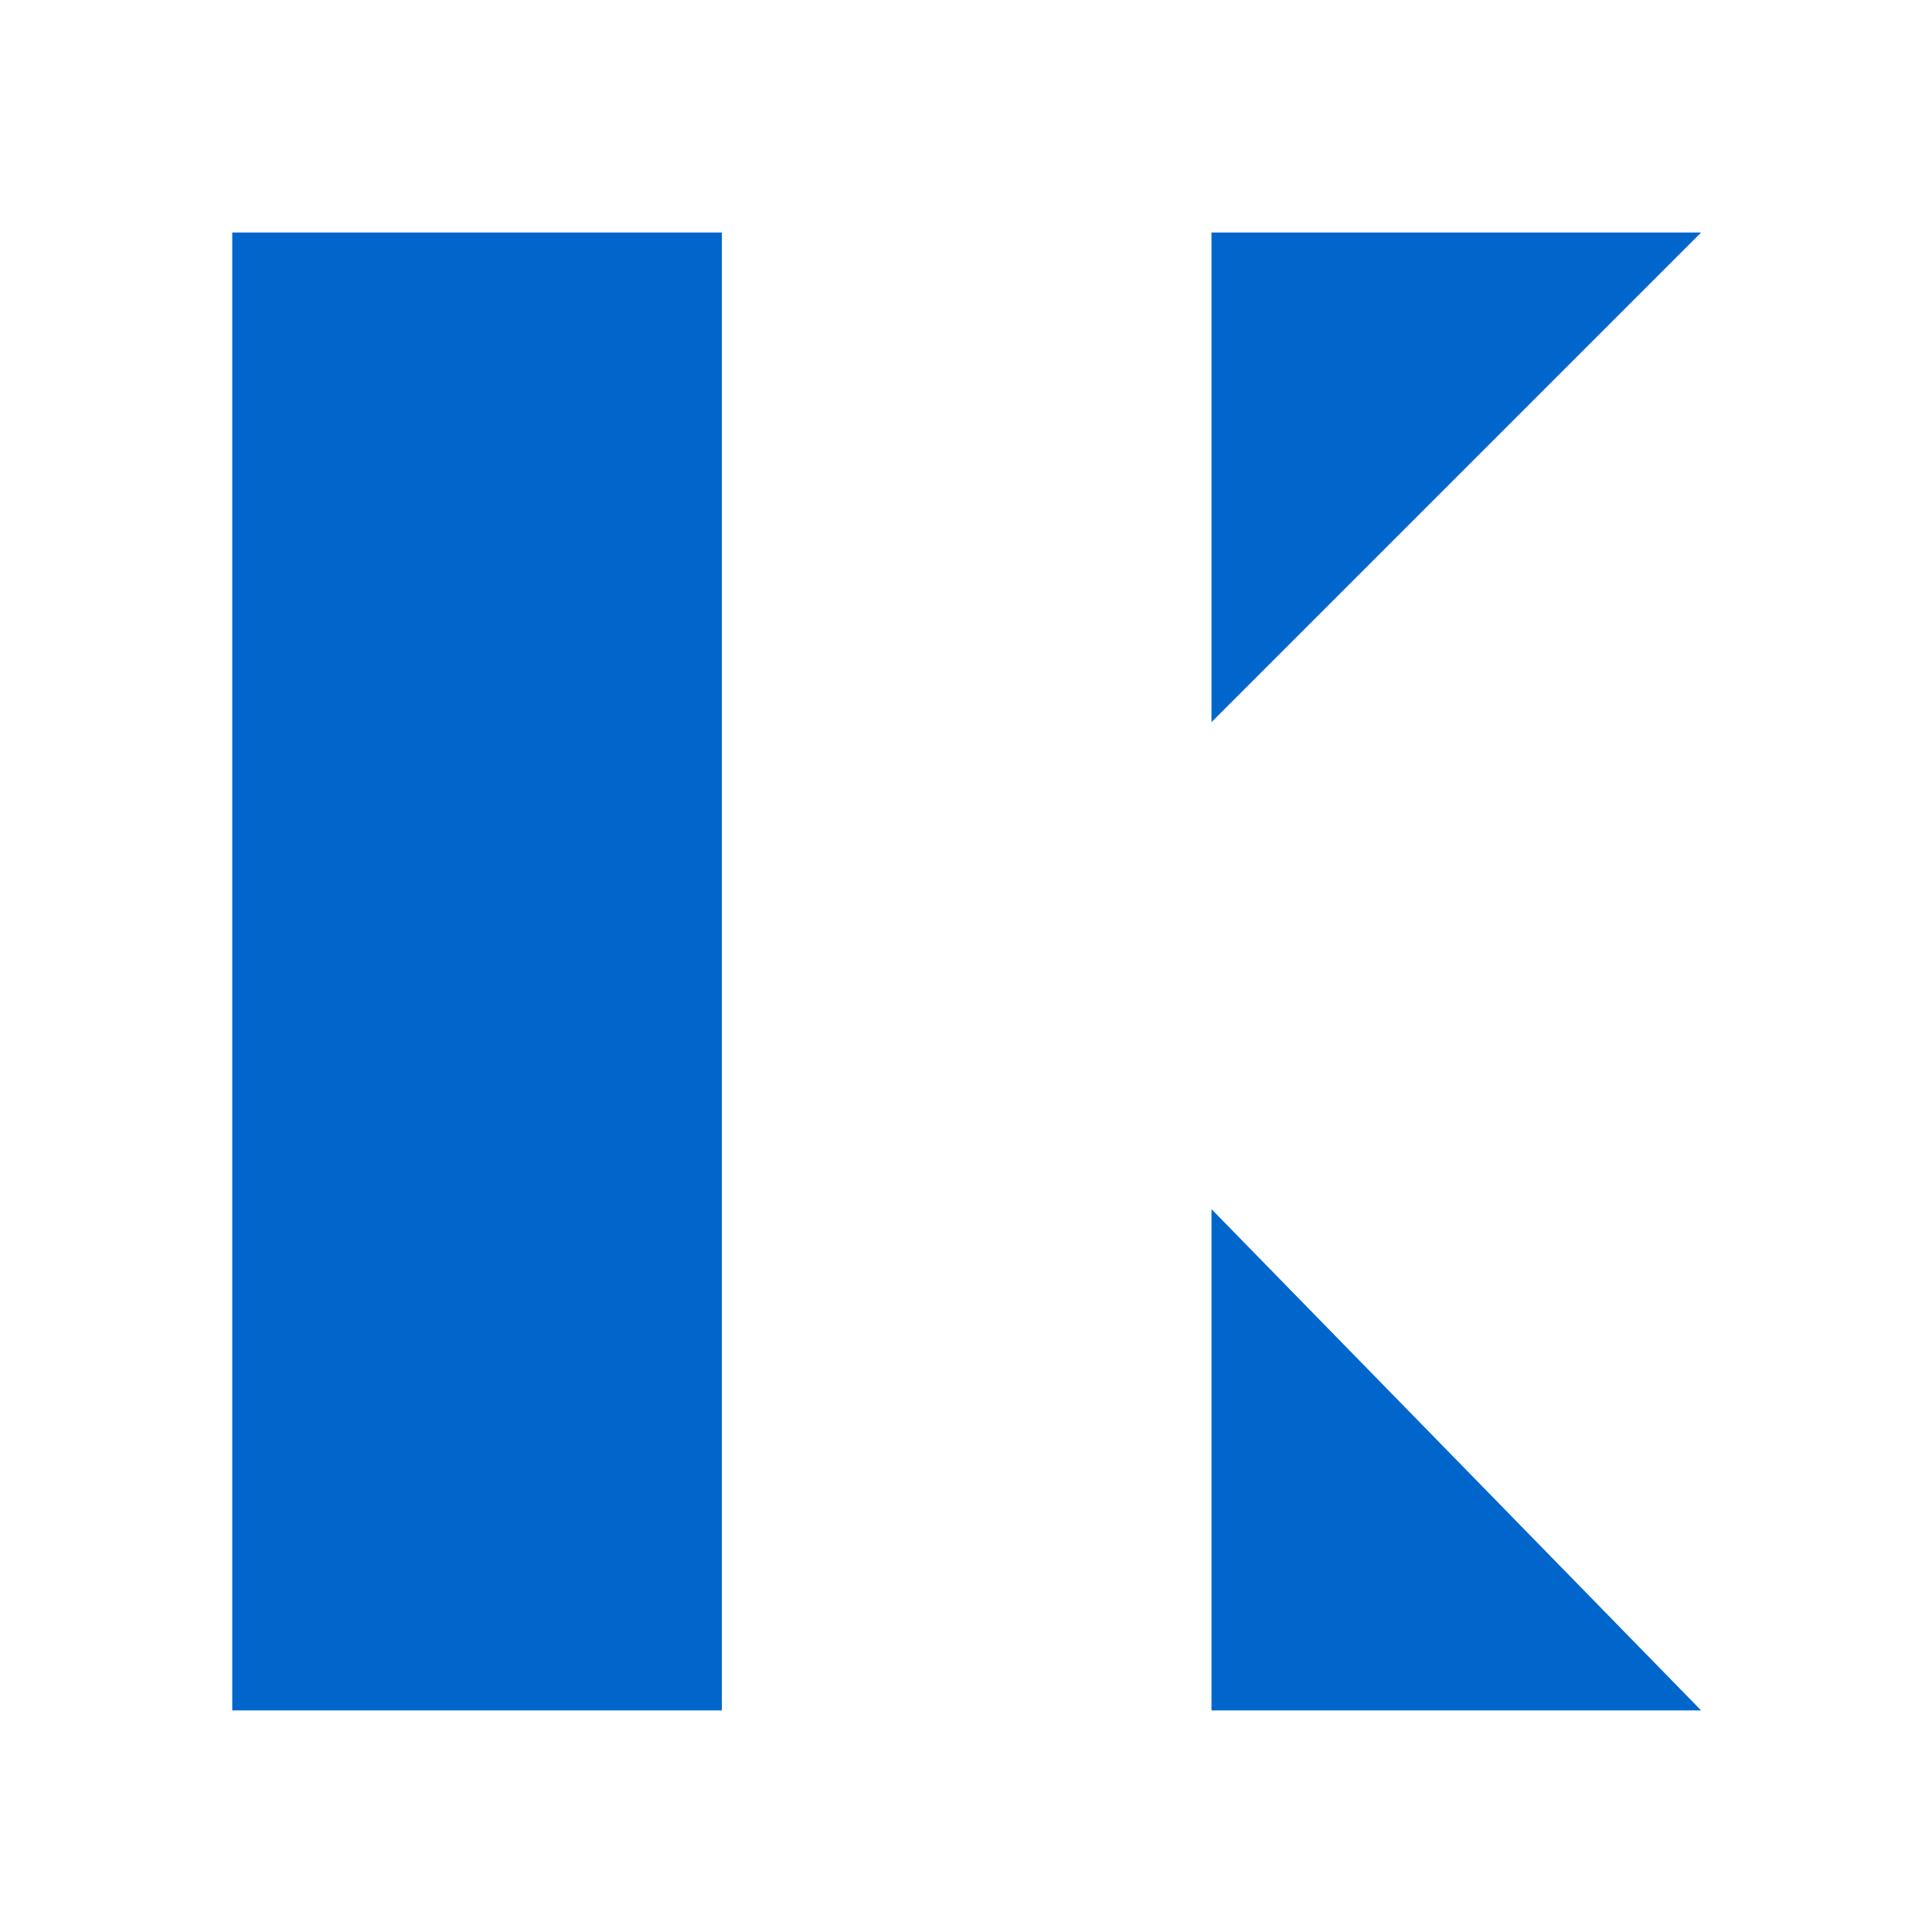
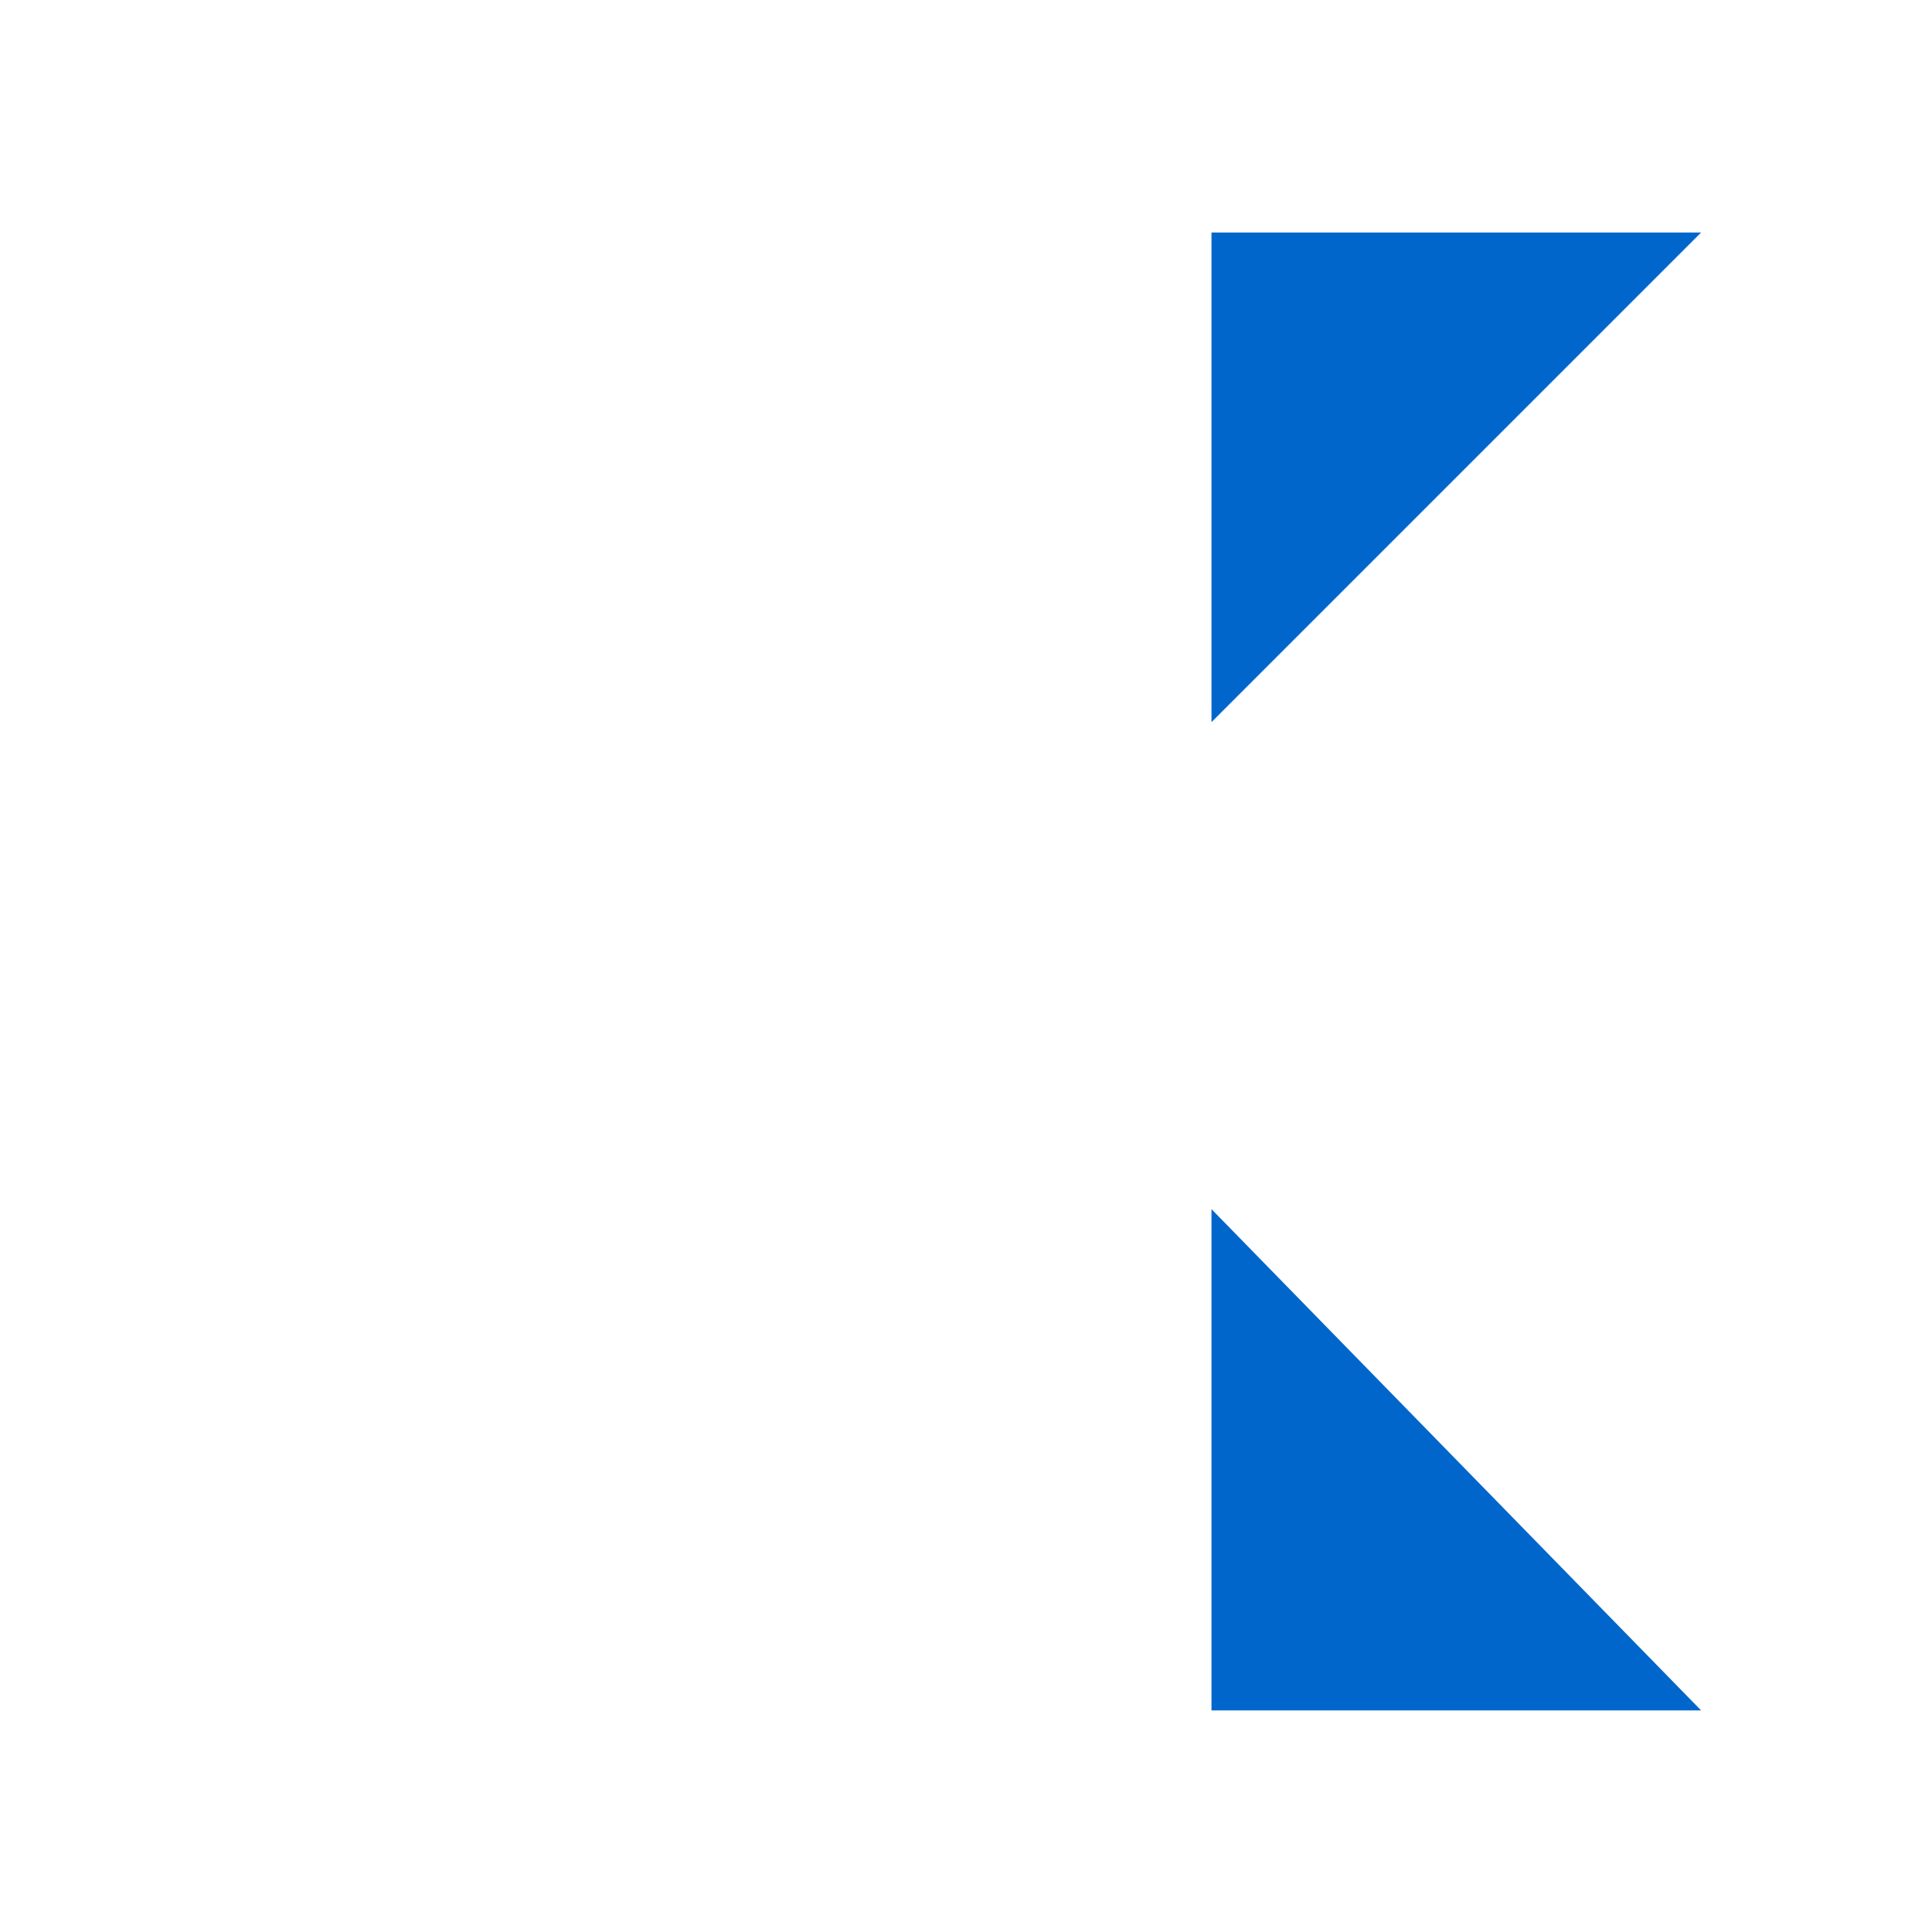
<svg xmlns="http://www.w3.org/2000/svg" width="1417" height="1417" viewBox="0 0 1417 1417">
  <defs>
    <style>
      .cls-1 {
        fill: #06c;
        fill-rule: evenodd;
      }
    </style>
  </defs>
-   <path id="rectangular" class="cls-1" d="M170.35,170.525h359.1V1254.47H170.35V170.525Z" />
  <path id="triangle-down" class="cls-1" d="M888.55,1254.47h359.1L888.55,886.825V1254.47Z" />
  <path id="triangle-up" class="cls-1" d="M888.55,170.525h359.1l-359.1,359.1v-359.1Z" />
</svg>